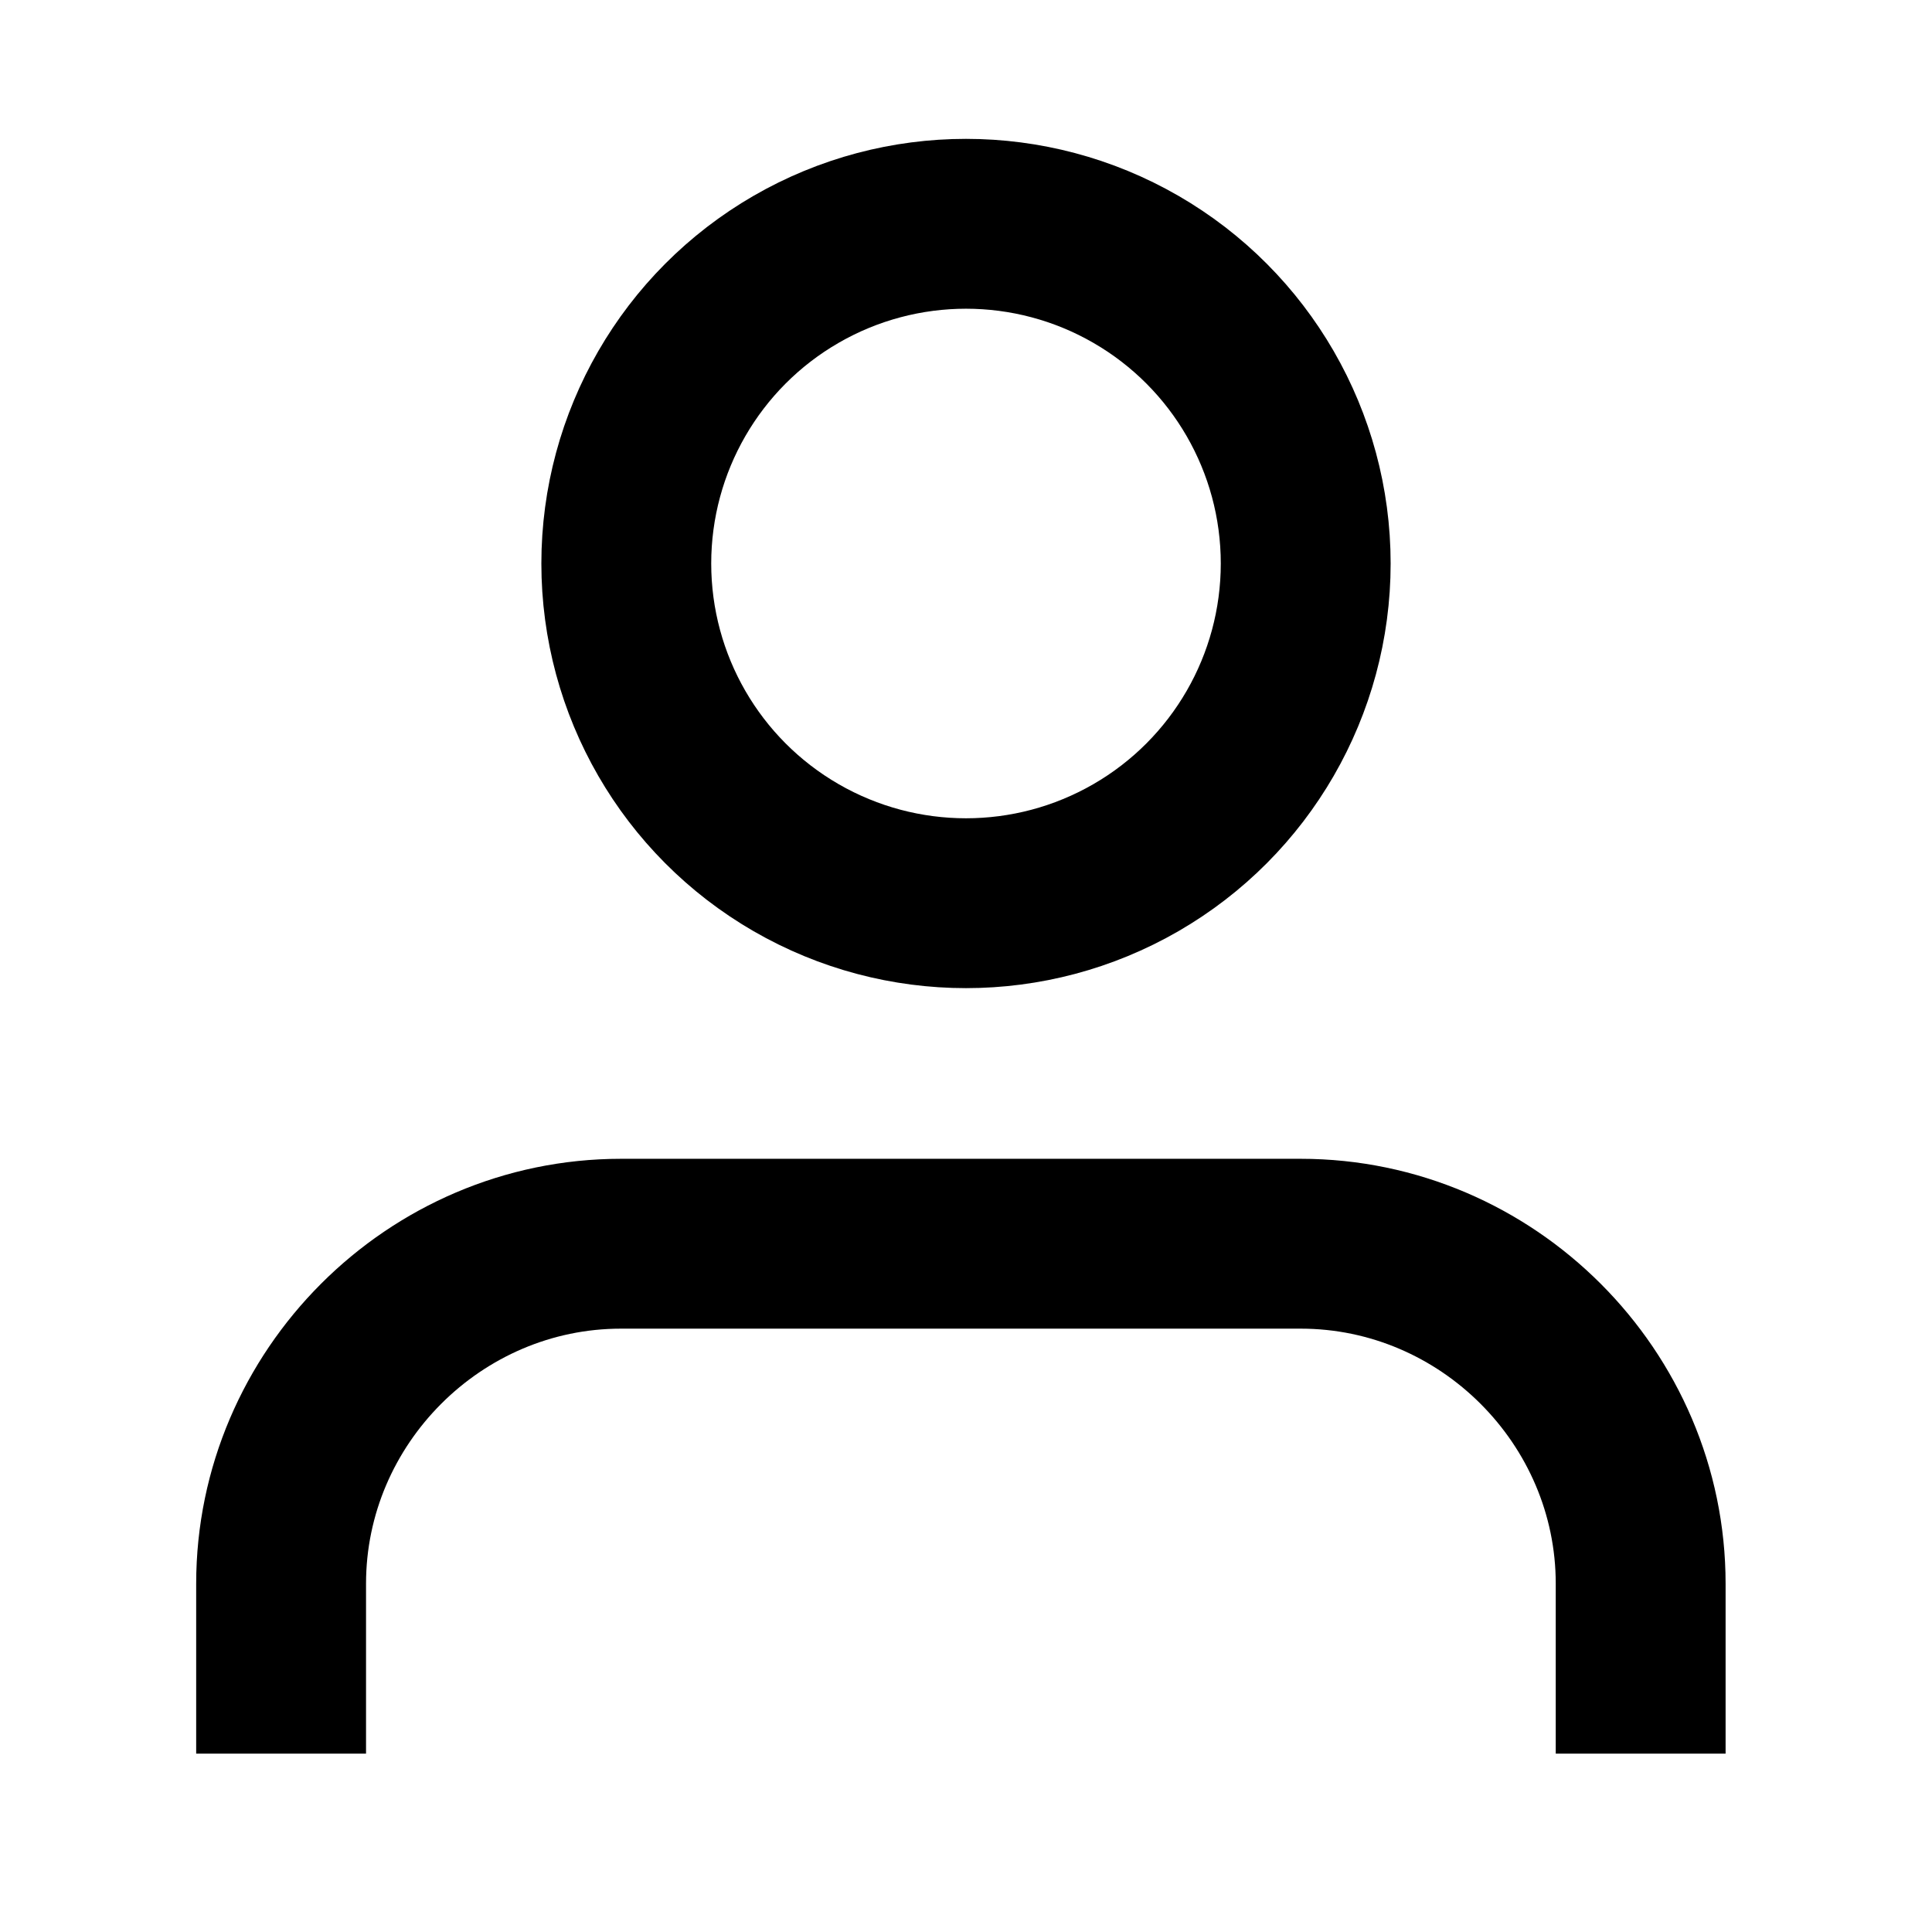
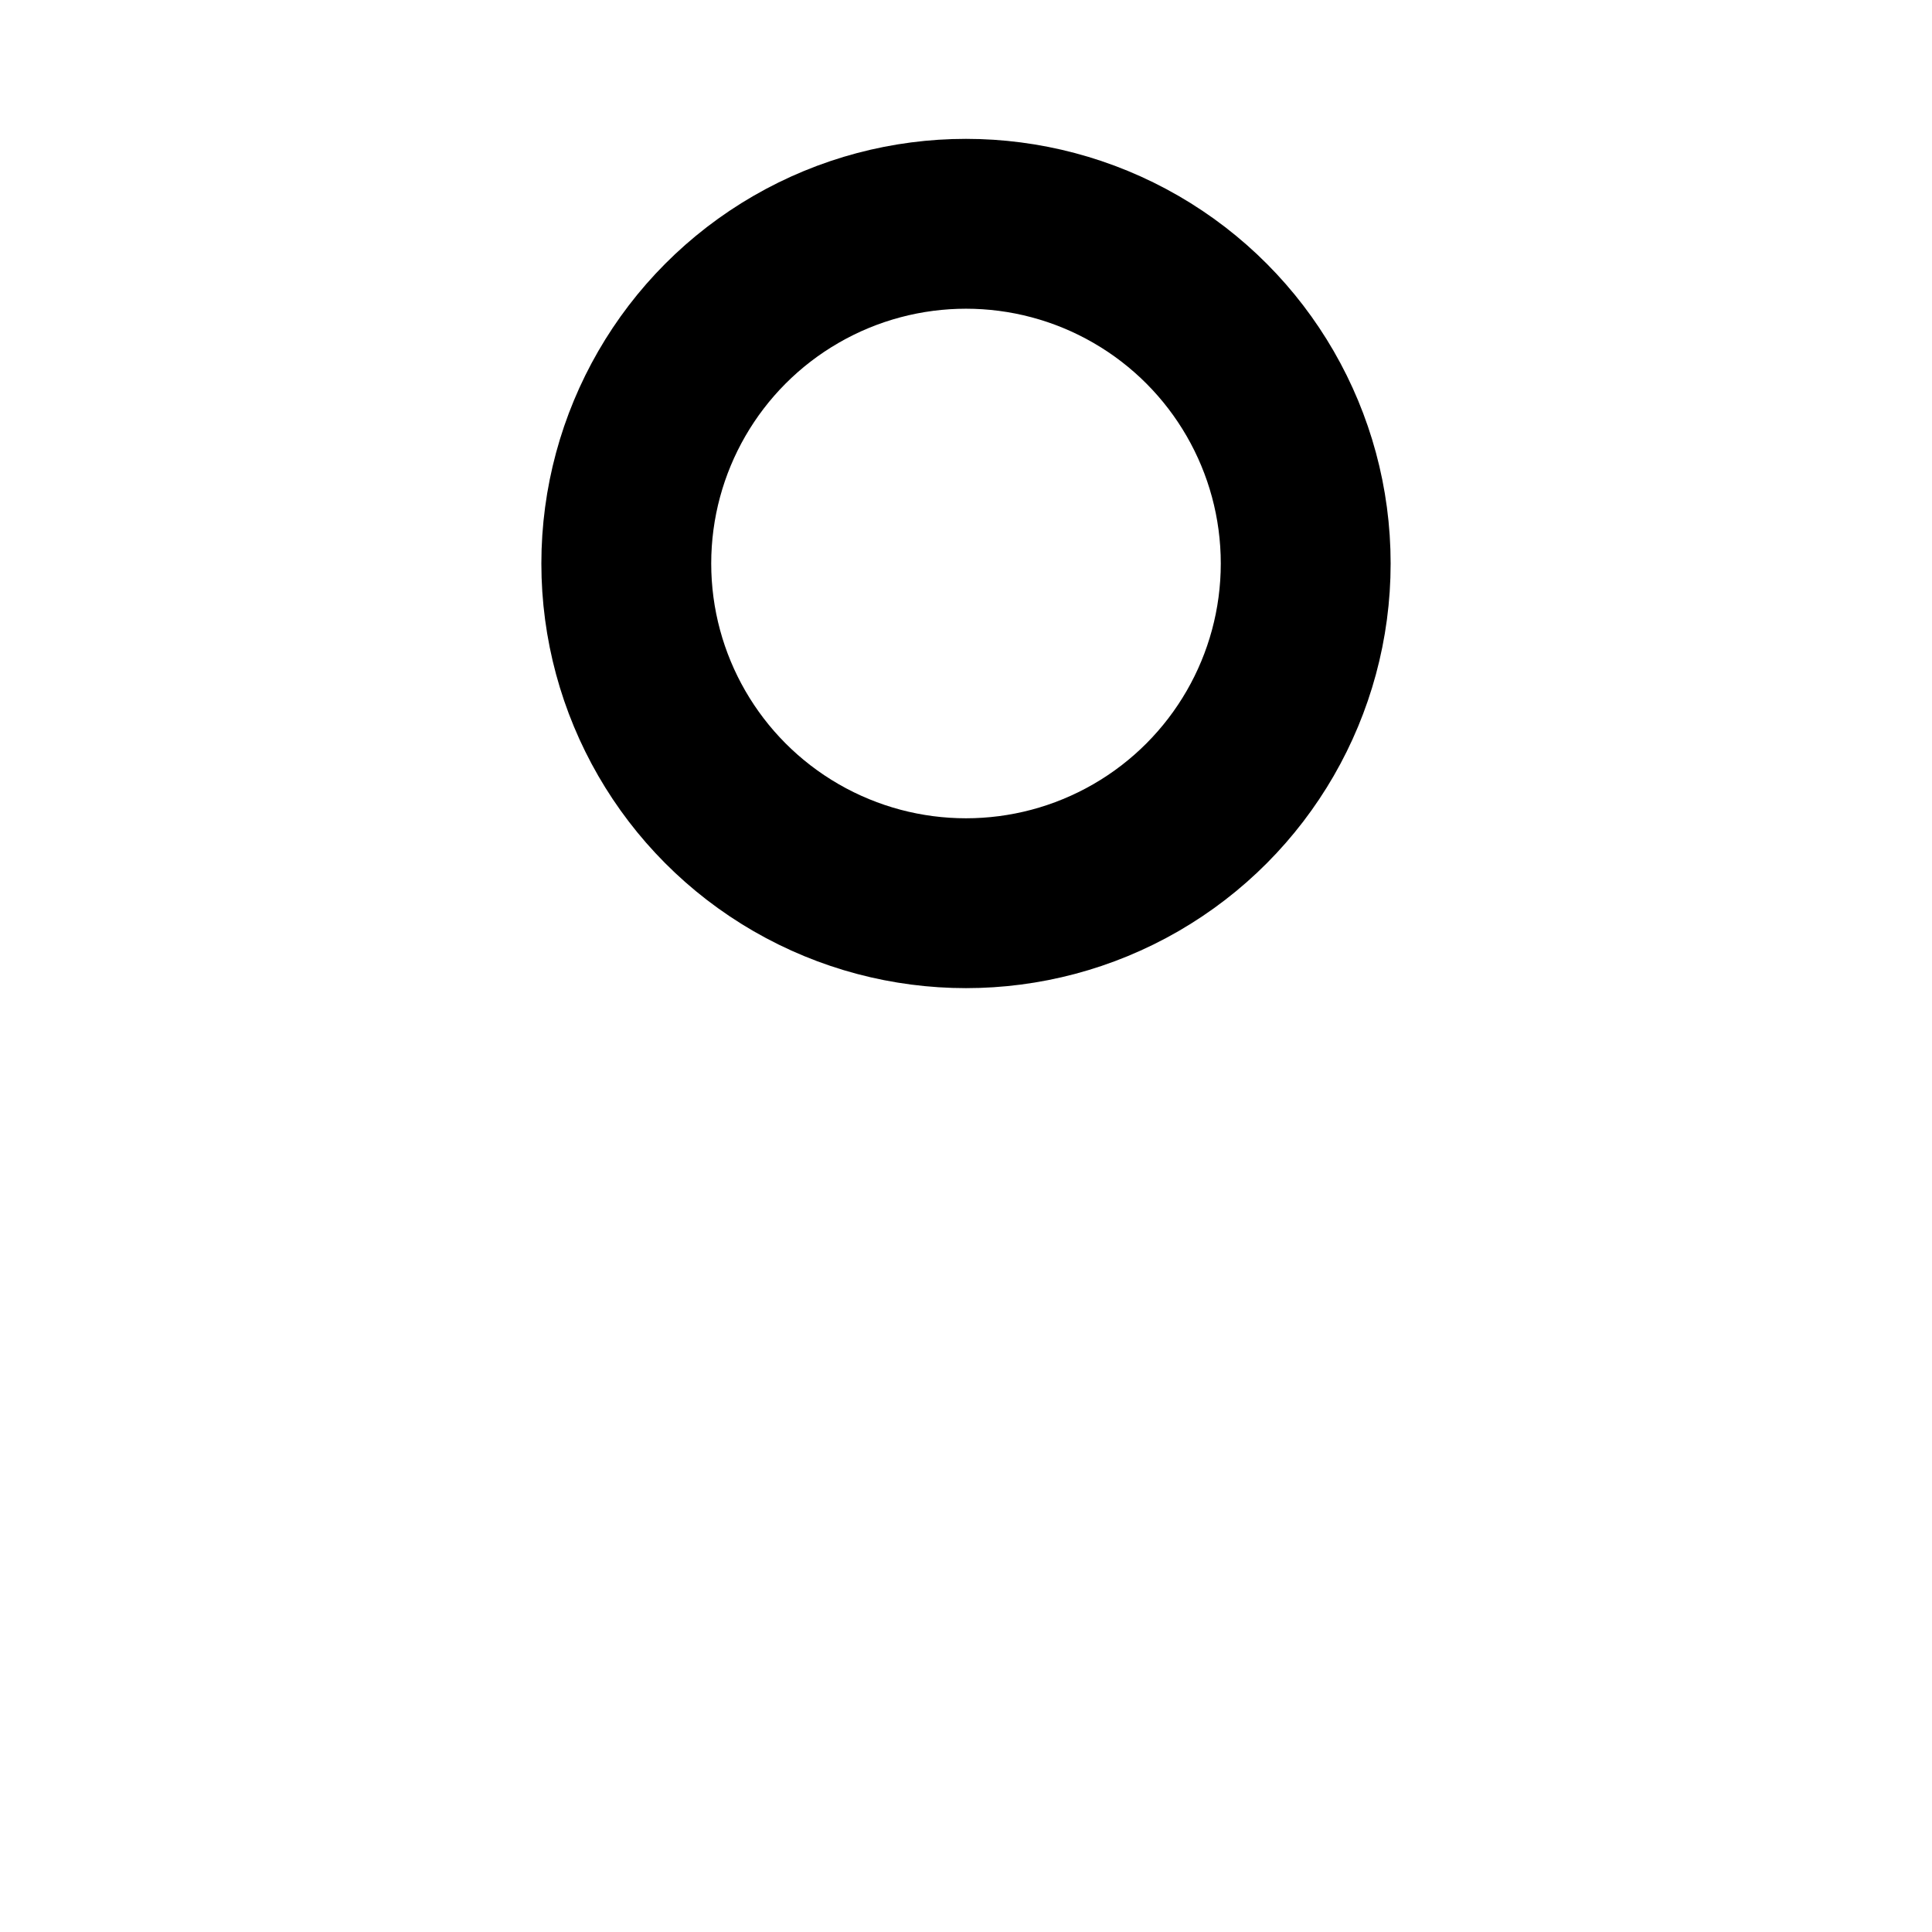
<svg xmlns="http://www.w3.org/2000/svg" viewBox="0 0 24 24" fill="none" stroke="black" stroke-width="2.11">
-   <path d="M20.381,21.784L20.381,19.673C20.381,17.357 18.475,15.45 16.158,15.45L7.714,15.45C5.398,15.45 3.492,17.357 3.492,19.673L3.492,21.784" />
  <circle cx="12" cy="7.0" r="4.22" />
</svg>